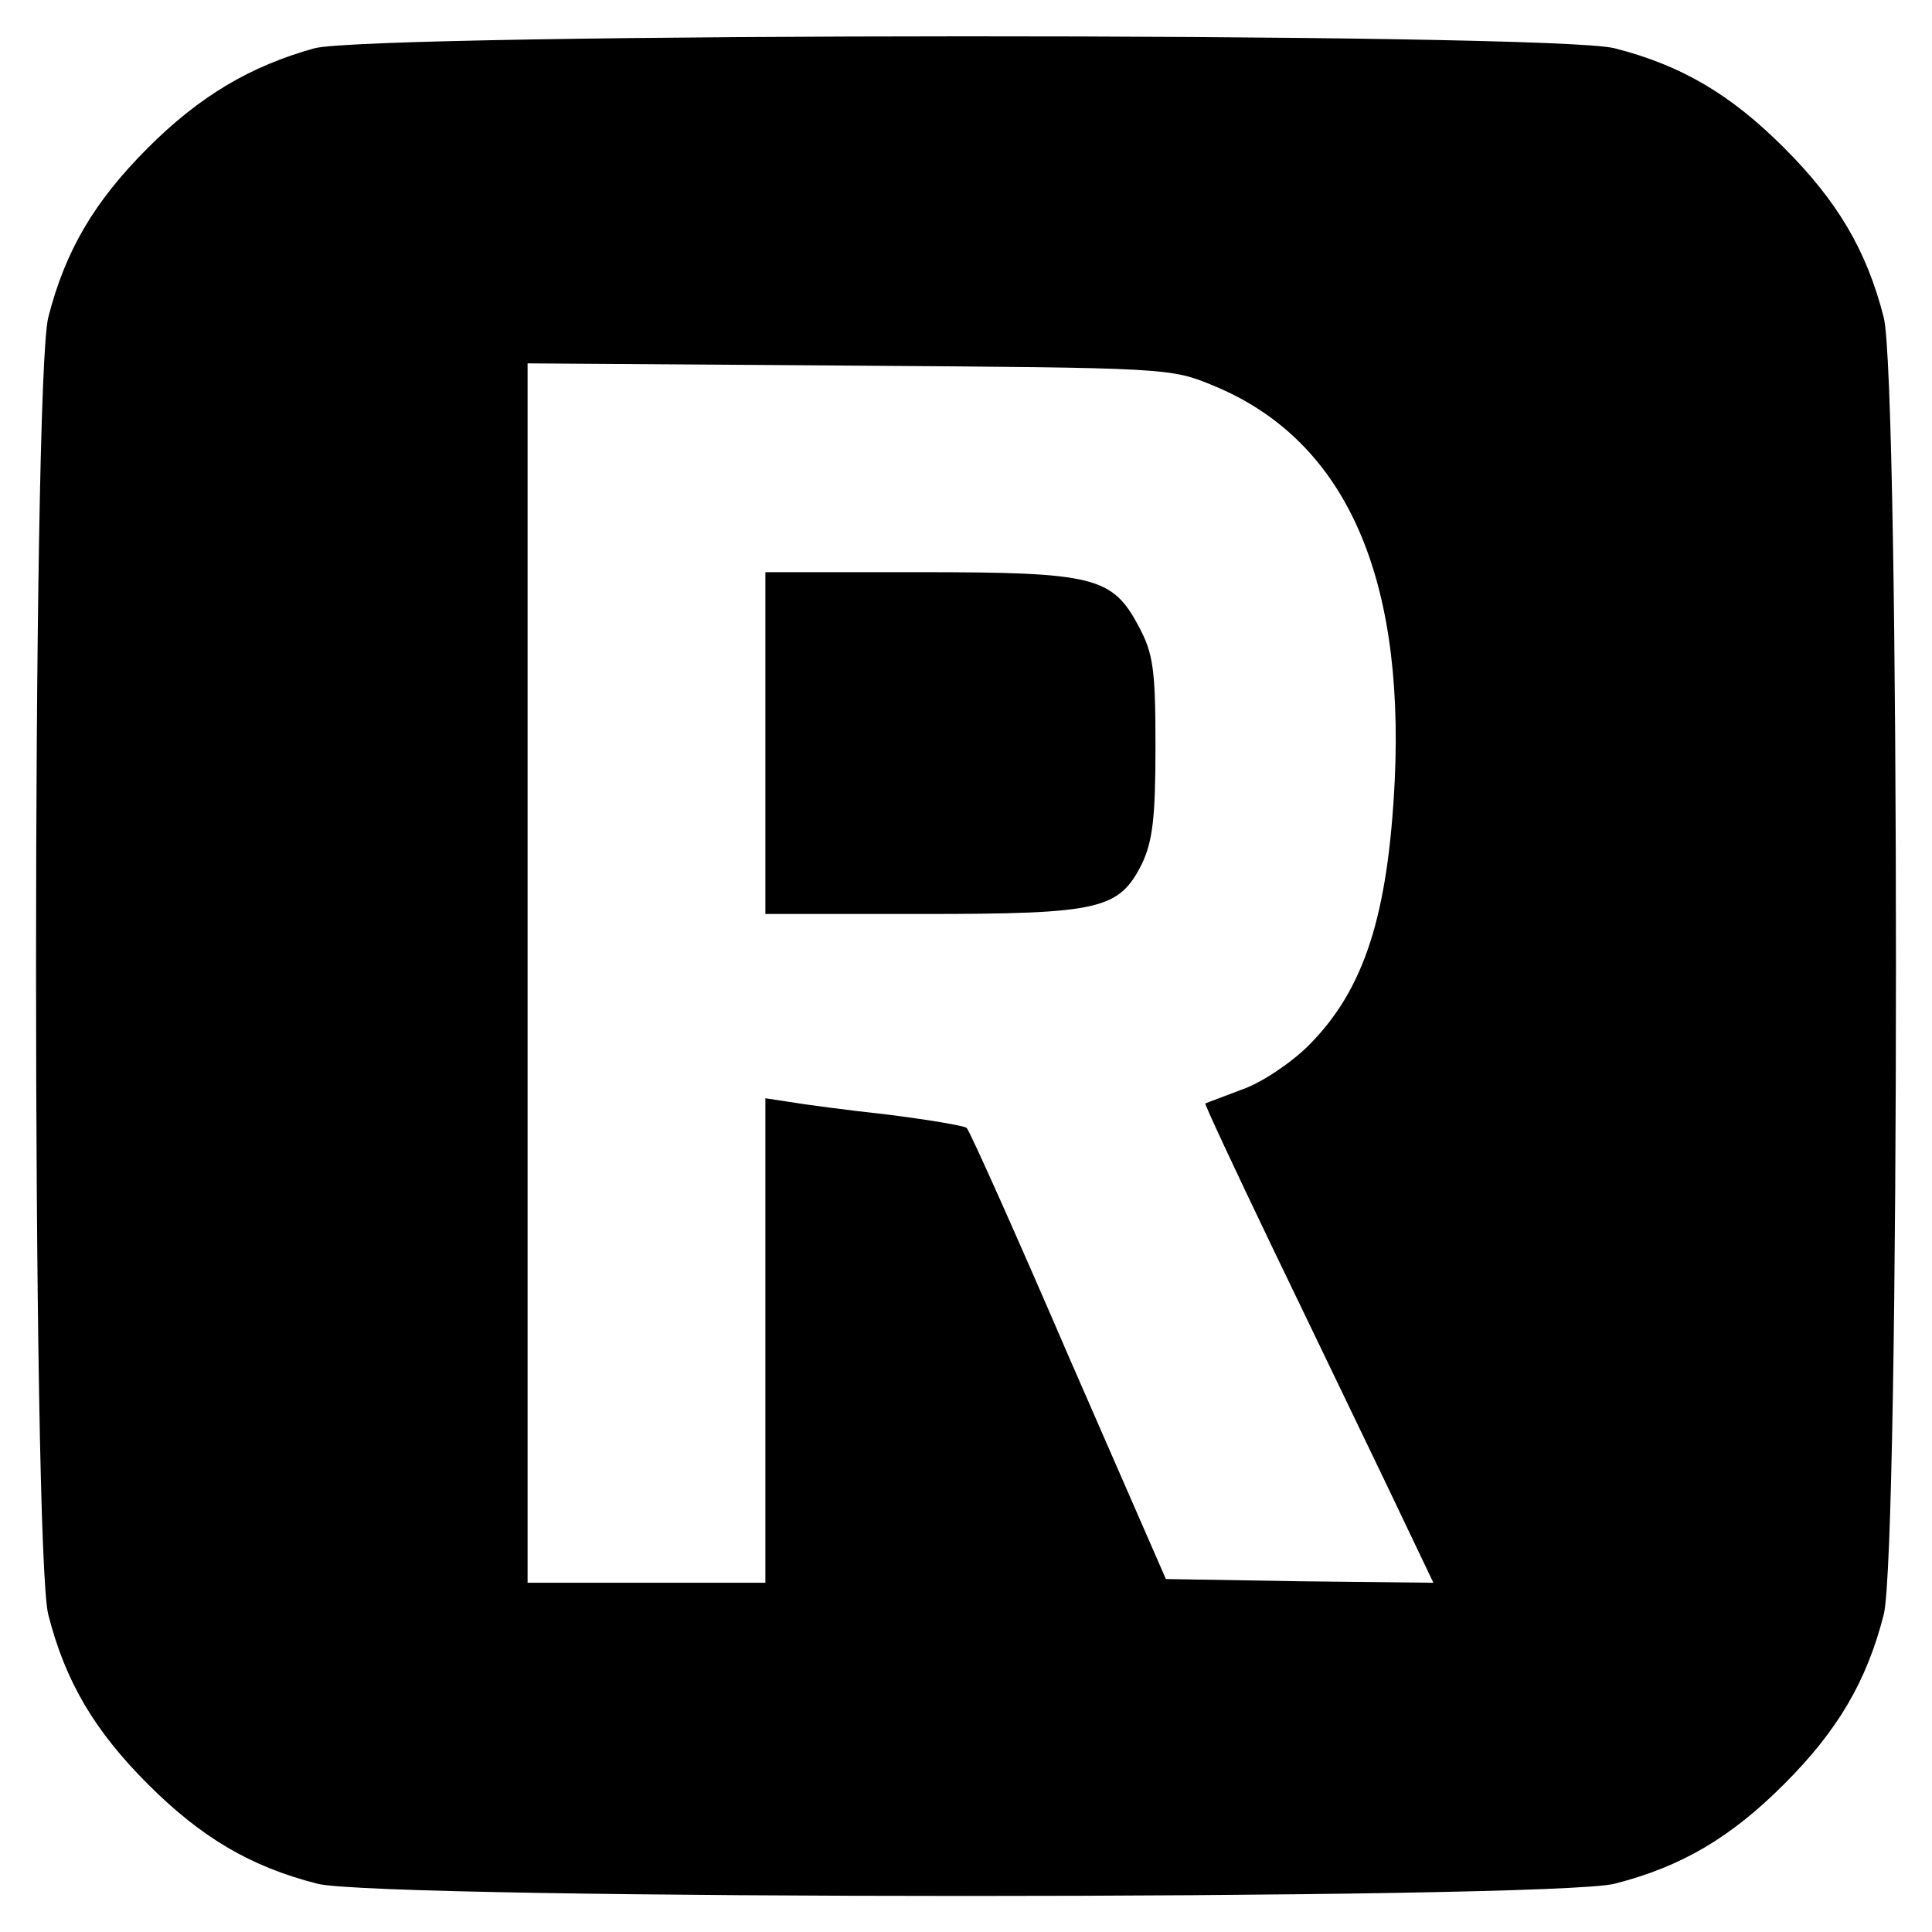
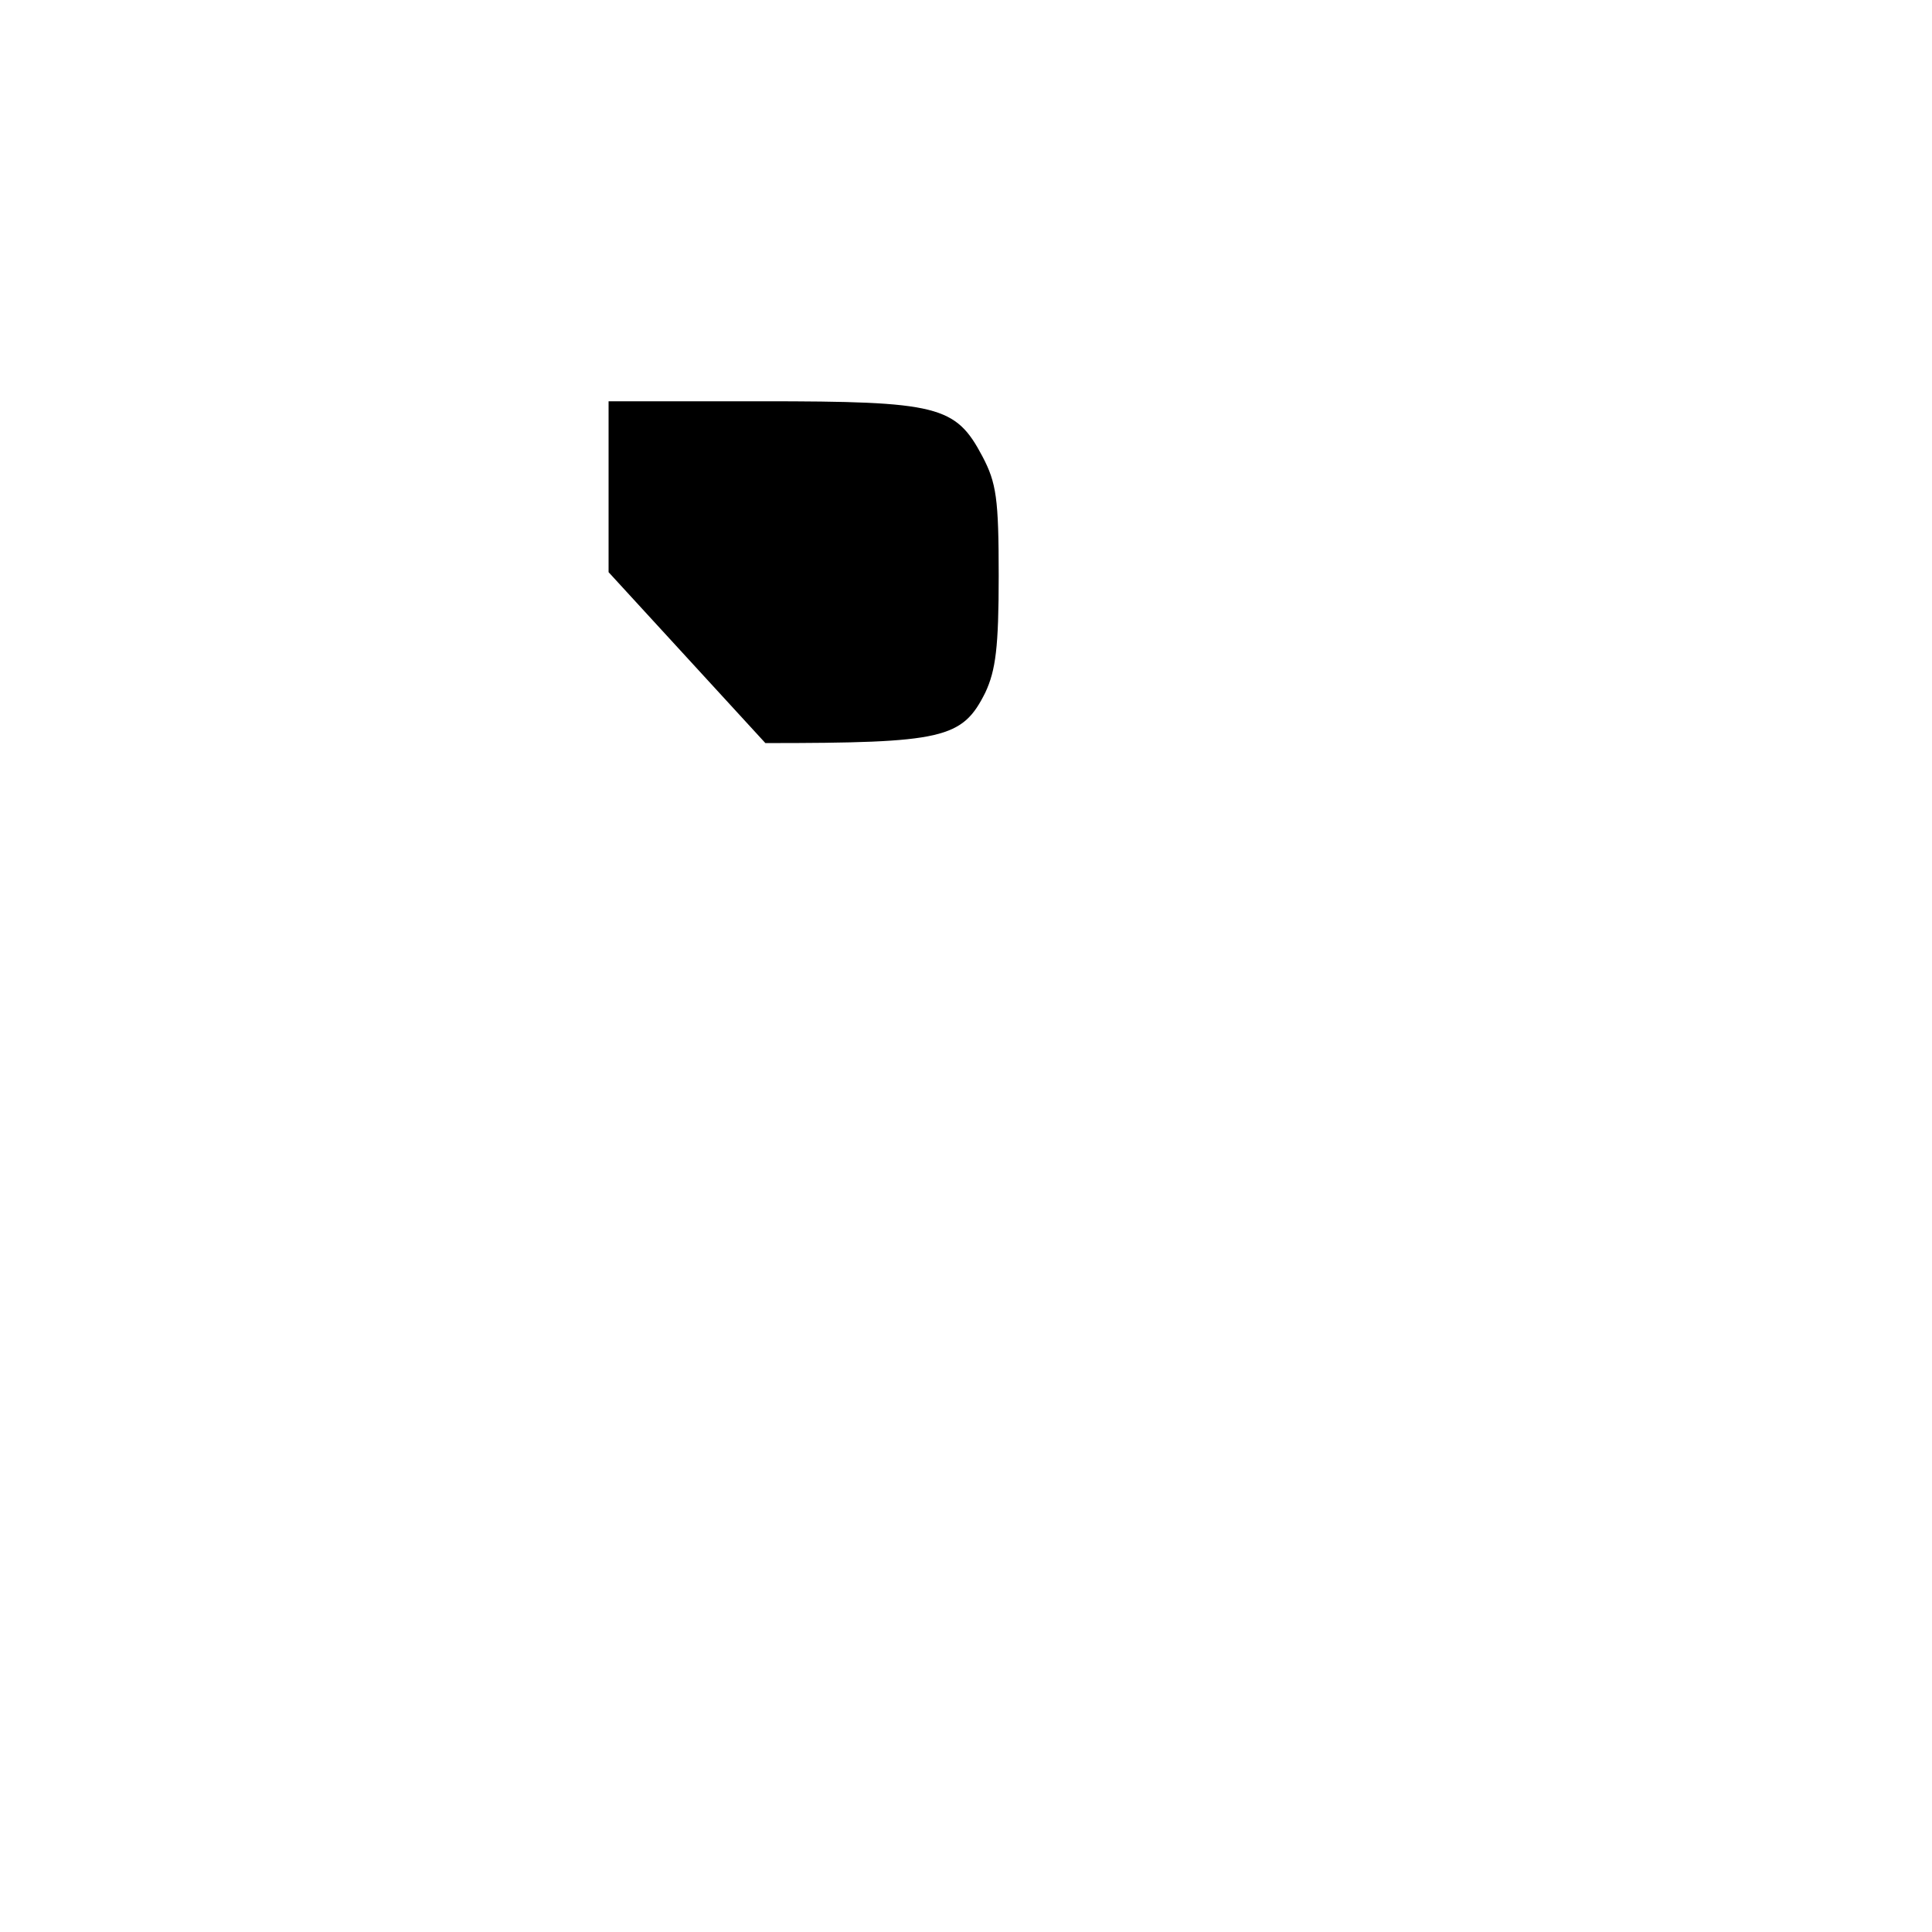
<svg xmlns="http://www.w3.org/2000/svg" version="1.0" width="260pt" height="260pt" viewBox="0 0 260 260" preserveAspectRatio="xMidYMid meet">
  <g transform="translate(0,260) scale(0.1,-0.1)" fill="#000000" stroke="none">
-     <path d="M423 2535 c-86 -24 -154 -64 -224 -134 -72 -72 -111 -138 -134 -228 -22 -85 -22 -1661 0 -1746 23 -90 62 -156 134 -228 72 -72 138 -111 228 -134 85 -22 1661 -22 1746 0 90 23 156 62 228 134 72 72 111 138 134 228 22 85 22 1661 0 1746 -23 90 -62 156 -134 228 -72 72 -138 111 -228 134 -83 22 -1670 21 -1750 0z m1210 -454 c175 -72 257 -251 244 -531 -9 -182 -41 -282 -116 -357 -23 -23 -63 -50 -89 -59 -26 -10 -48 -18 -50 -19 -1 -1 39 -87 89 -191 50 -104 120 -249 155 -322 l63 -132 -180 2 -180 3 -131 300 c-71 165 -133 303 -137 307 -3 3 -51 11 -106 18 -55 6 -115 14 -132 17 l-33 5 0 -326 0 -326 -160 0 -160 0 0 820 0 821 433 -3 c430 -3 432 -3 490 -27z" />
-     <path d="M1030 1600 l0 -230 211 0 c240 0 265 6 296 68 14 30 18 61 18 157 0 104 -3 125 -22 161 -36 68 -59 74 -297 74 l-206 0 0 -230z" />
+     <path d="M1030 1600 c240 0 265 6 296 68 14 30 18 61 18 157 0 104 -3 125 -22 161 -36 68 -59 74 -297 74 l-206 0 0 -230z" />
  </g>
</svg>